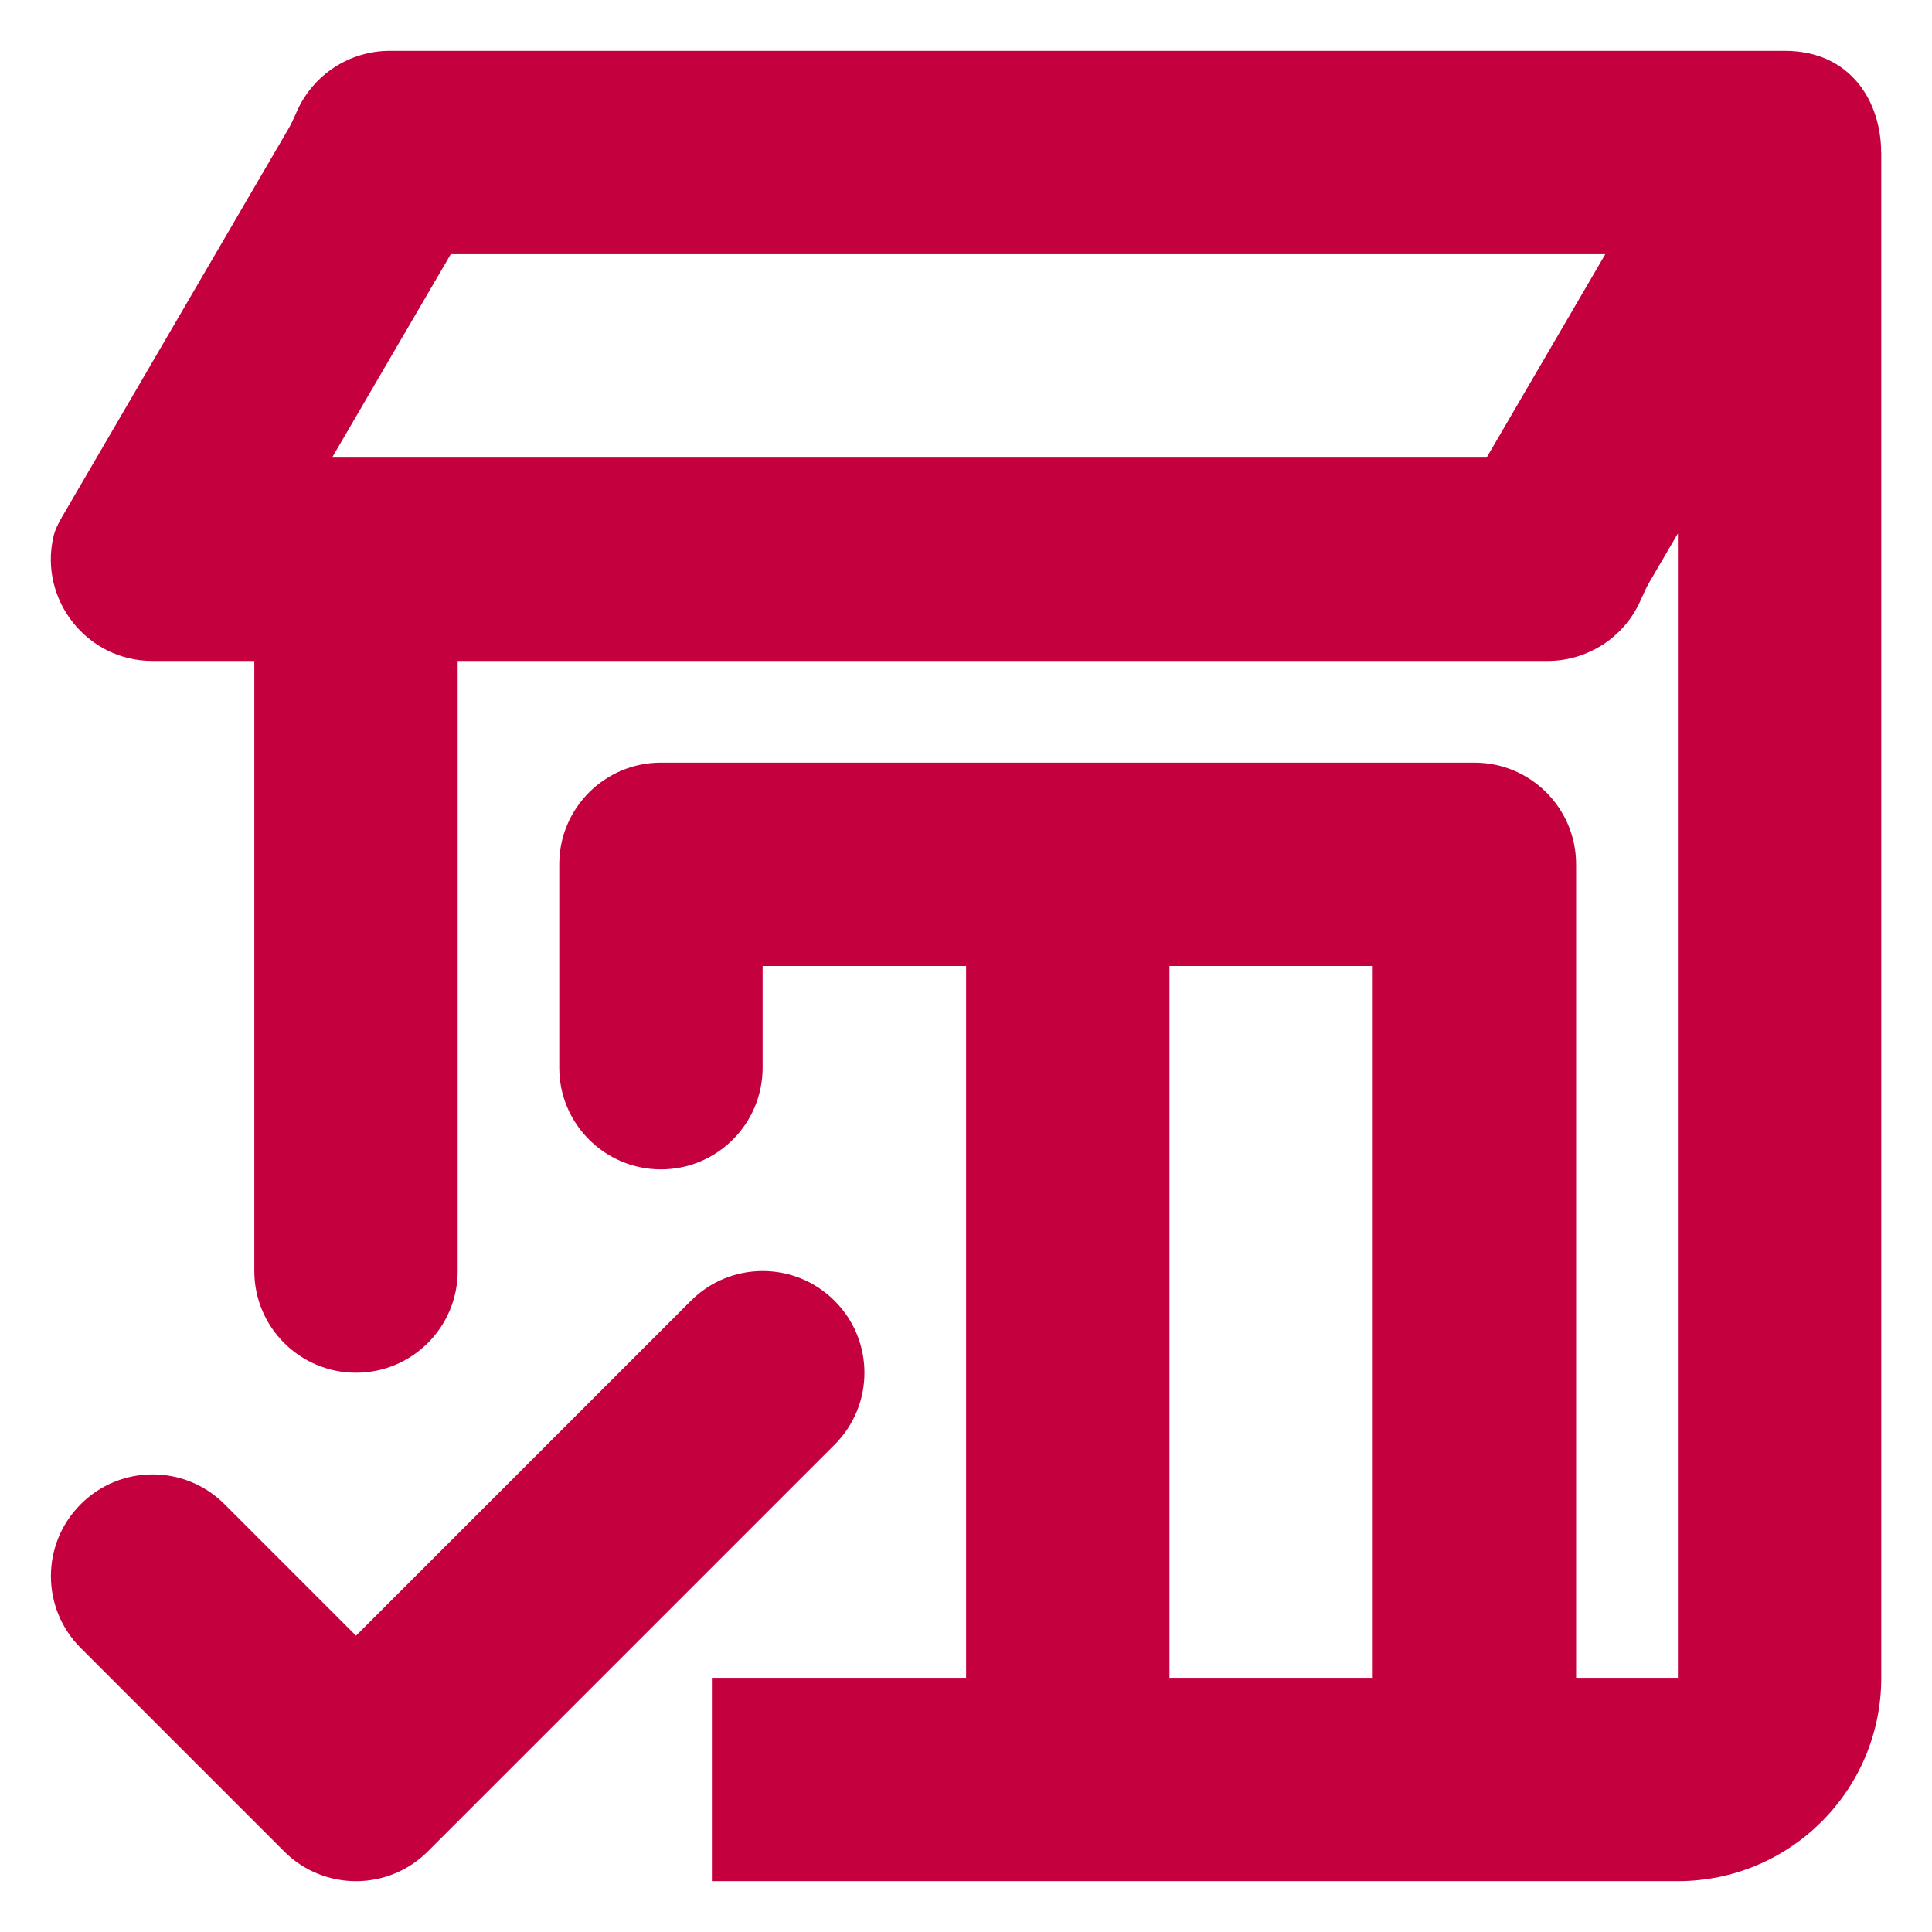
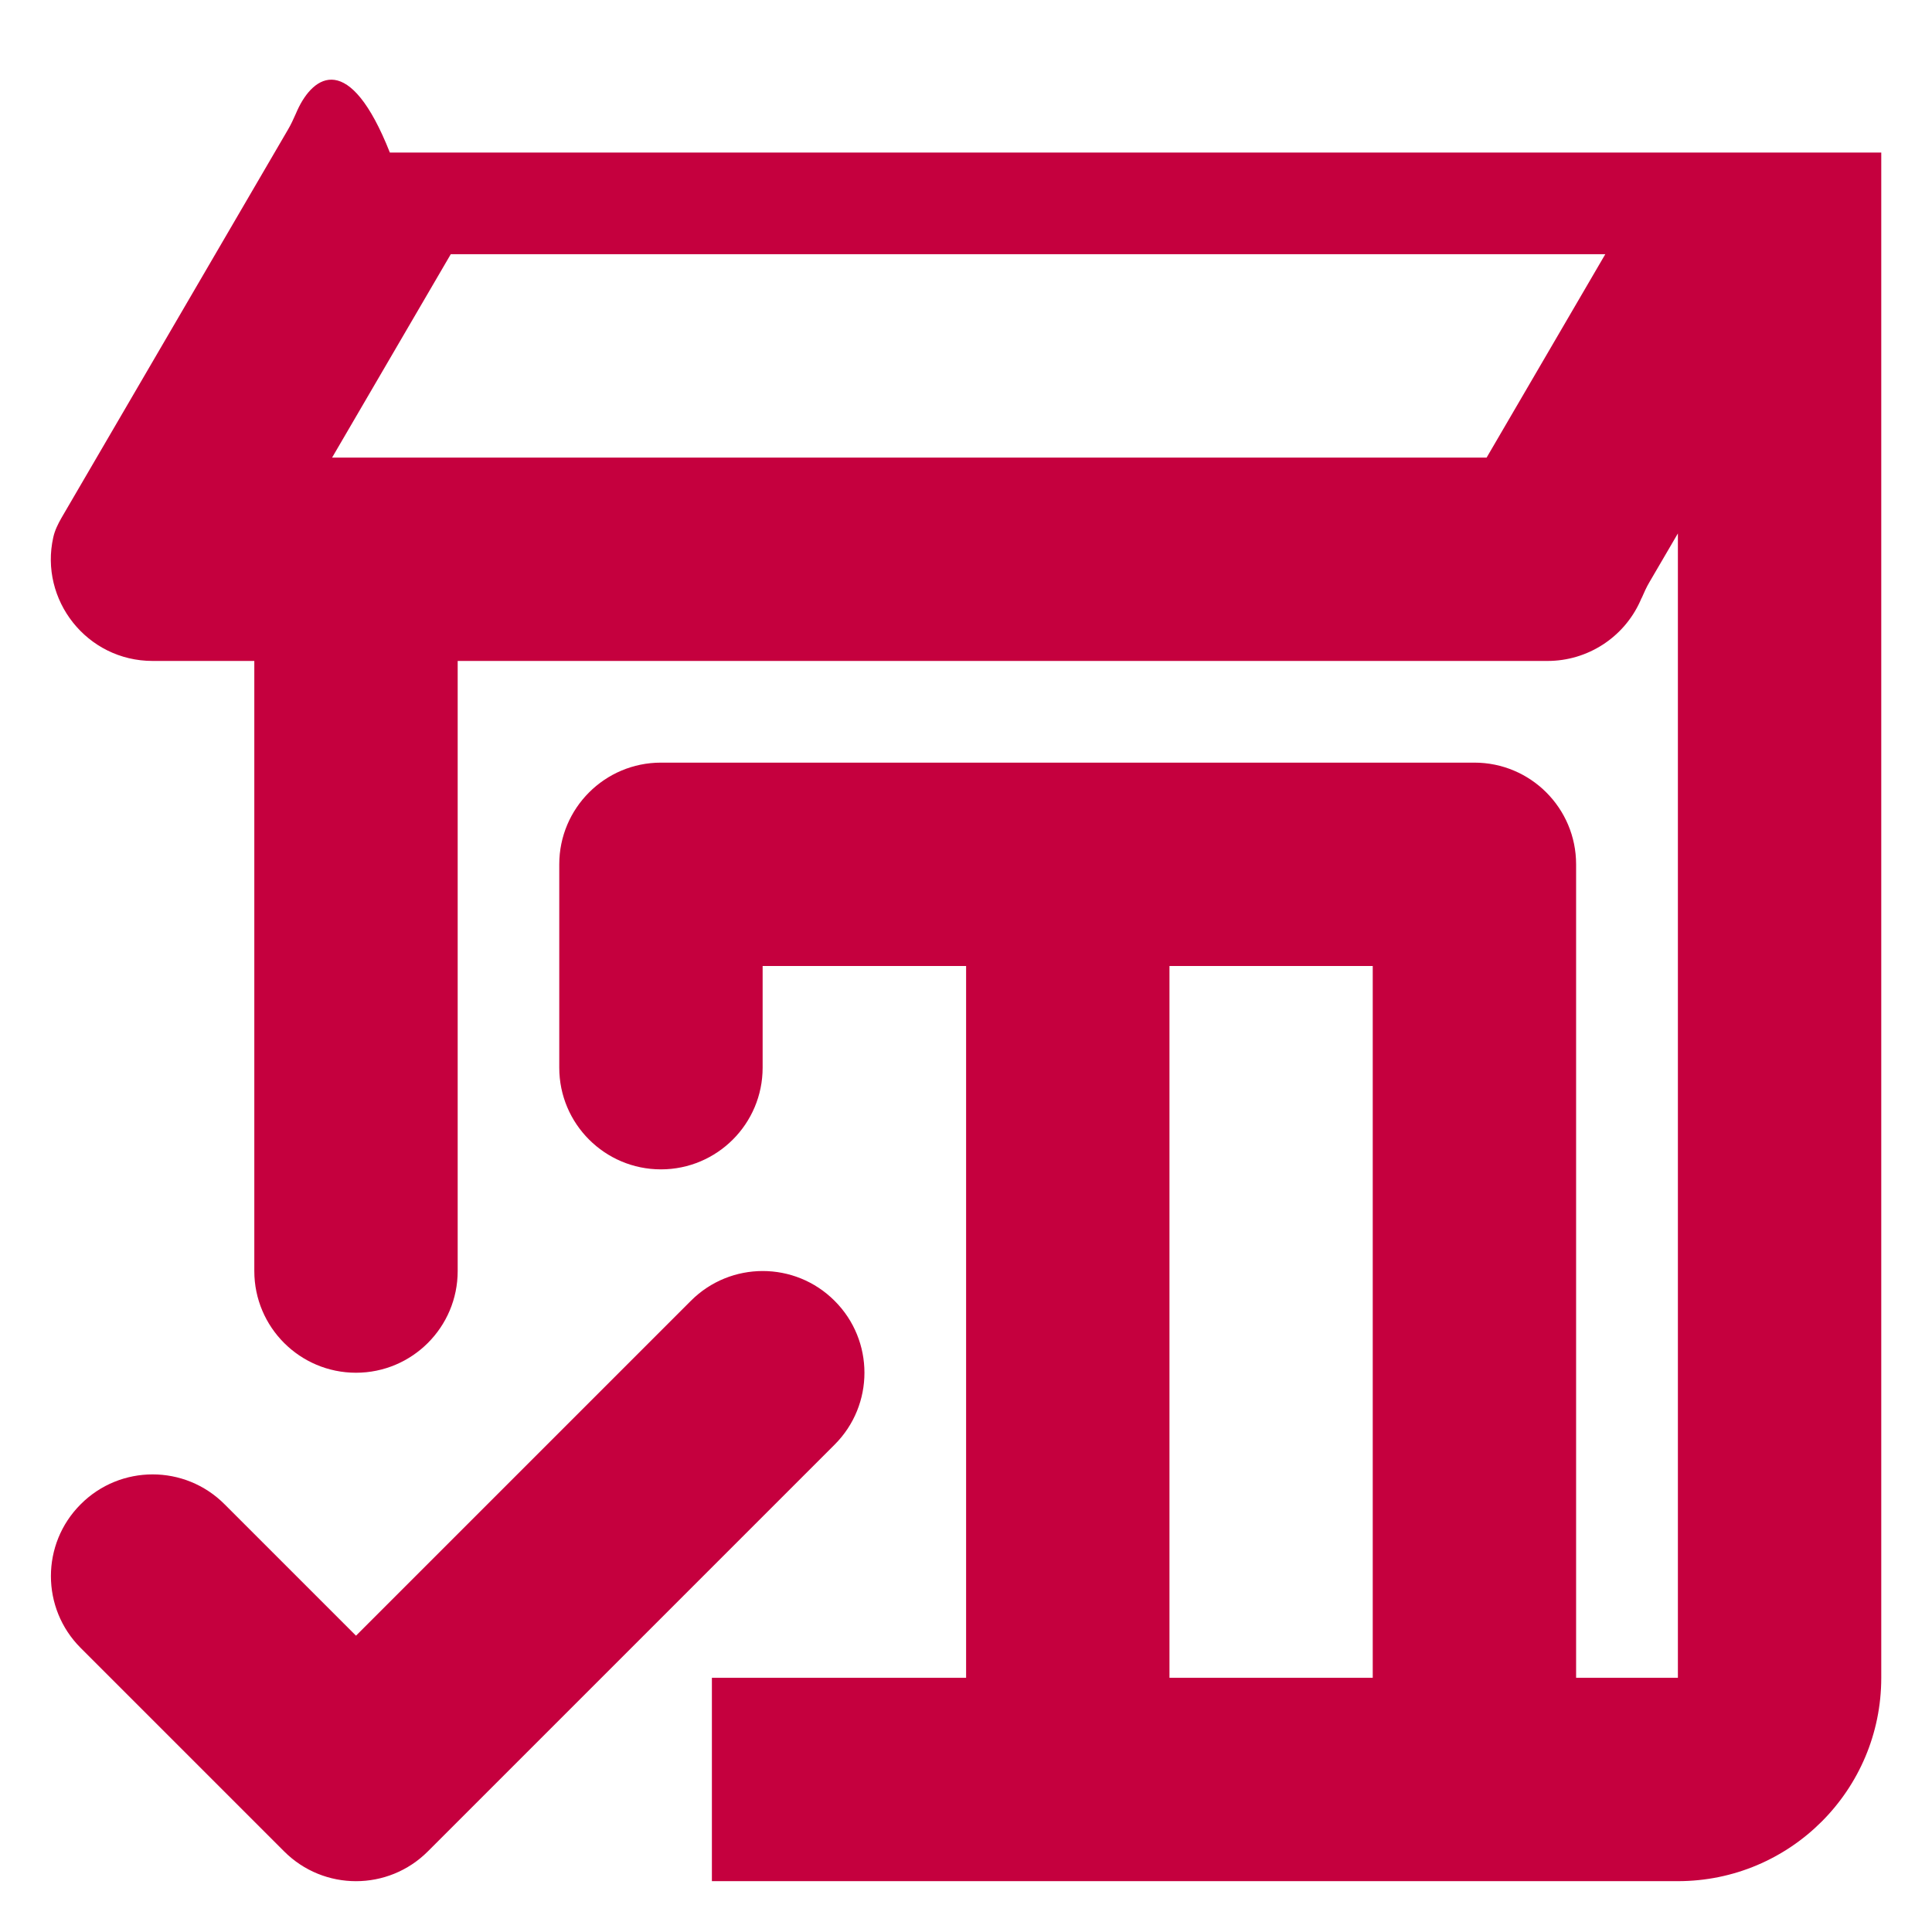
<svg xmlns="http://www.w3.org/2000/svg" width="19" height="19" viewBox="0 0 19 19" fill="none">
-   <path fill-rule="evenodd" clip-rule="evenodd" d="M4.433 2.5L3.266 4.5H14.62L15.787 2.5H4.433ZM2.909 1.119C2.886 1.171 2.862 1.224 2.833 1.273L0.604 5.094C0.57 5.154 0.539 5.216 0.524 5.284C0.386 5.898 0.853 6.5 1.501 6.5H2.501V12.5C2.501 13.052 2.949 13.5 3.501 13.5C4.053 13.5 4.501 13.052 4.501 12.5V6.5H15.219C15.615 6.5 15.97 6.267 16.13 5.913L16.144 5.881L16.145 5.881C16.168 5.829 16.191 5.776 16.22 5.727L16.501 5.246V16.5H15.5V8.5C15.5 7.948 15.052 7.5 14.5 7.5H10.501H6.5C5.948 7.5 5.5 7.948 5.5 8.5V10.5C5.5 11.052 5.948 11.5 6.5 11.5C7.052 11.5 7.5 11.052 7.5 10.5V9.5H9.501V16.5H7.001V18.5H10.501H14.5H16.501C17.605 18.5 18.501 17.605 18.501 16.5V1.5H18.5C18.5 1 18.2 0.5 17.553 0.5H3.834C3.438 0.5 3.084 0.733 2.923 1.087L2.909 1.119ZM11.501 16.5H13.5V9.5H11.501V16.5ZM8.208 14.207L4.208 18.207C3.818 18.598 3.184 18.598 2.794 18.207L0.794 16.207C0.403 15.817 0.403 15.183 0.794 14.793C1.184 14.402 1.818 14.402 2.208 14.793L3.501 16.086L6.794 12.793C7.184 12.402 7.818 12.402 8.208 12.793C8.599 13.183 8.599 13.817 8.208 14.207Z" fill="#C5003E" />
+   <path fill-rule="evenodd" clip-rule="evenodd" d="M4.433 2.5L3.266 4.5H14.62L15.787 2.5H4.433ZM2.909 1.119C2.886 1.171 2.862 1.224 2.833 1.273L0.604 5.094C0.57 5.154 0.539 5.216 0.524 5.284C0.386 5.898 0.853 6.5 1.501 6.5H2.501V12.5C2.501 13.052 2.949 13.5 3.501 13.5C4.053 13.5 4.501 13.052 4.501 12.5V6.5H15.219C15.615 6.5 15.97 6.267 16.13 5.913L16.144 5.881L16.145 5.881C16.168 5.829 16.191 5.776 16.22 5.727L16.501 5.246V16.5H15.5V8.5C15.5 7.948 15.052 7.5 14.5 7.5H10.501H6.5C5.948 7.5 5.5 7.948 5.5 8.5V10.5C5.5 11.052 5.948 11.5 6.5 11.5C7.052 11.5 7.5 11.052 7.5 10.5V9.5H9.501V16.5H7.001V18.5H10.501H14.5H16.501C17.605 18.5 18.501 17.605 18.501 16.5V1.5H18.5H3.834C3.438 0.5 3.084 0.733 2.923 1.087L2.909 1.119ZM11.501 16.5H13.5V9.5H11.501V16.5ZM8.208 14.207L4.208 18.207C3.818 18.598 3.184 18.598 2.794 18.207L0.794 16.207C0.403 15.817 0.403 15.183 0.794 14.793C1.184 14.402 1.818 14.402 2.208 14.793L3.501 16.086L6.794 12.793C7.184 12.402 7.818 12.402 8.208 12.793C8.599 13.183 8.599 13.817 8.208 14.207Z" fill="#C5003E" />
</svg>